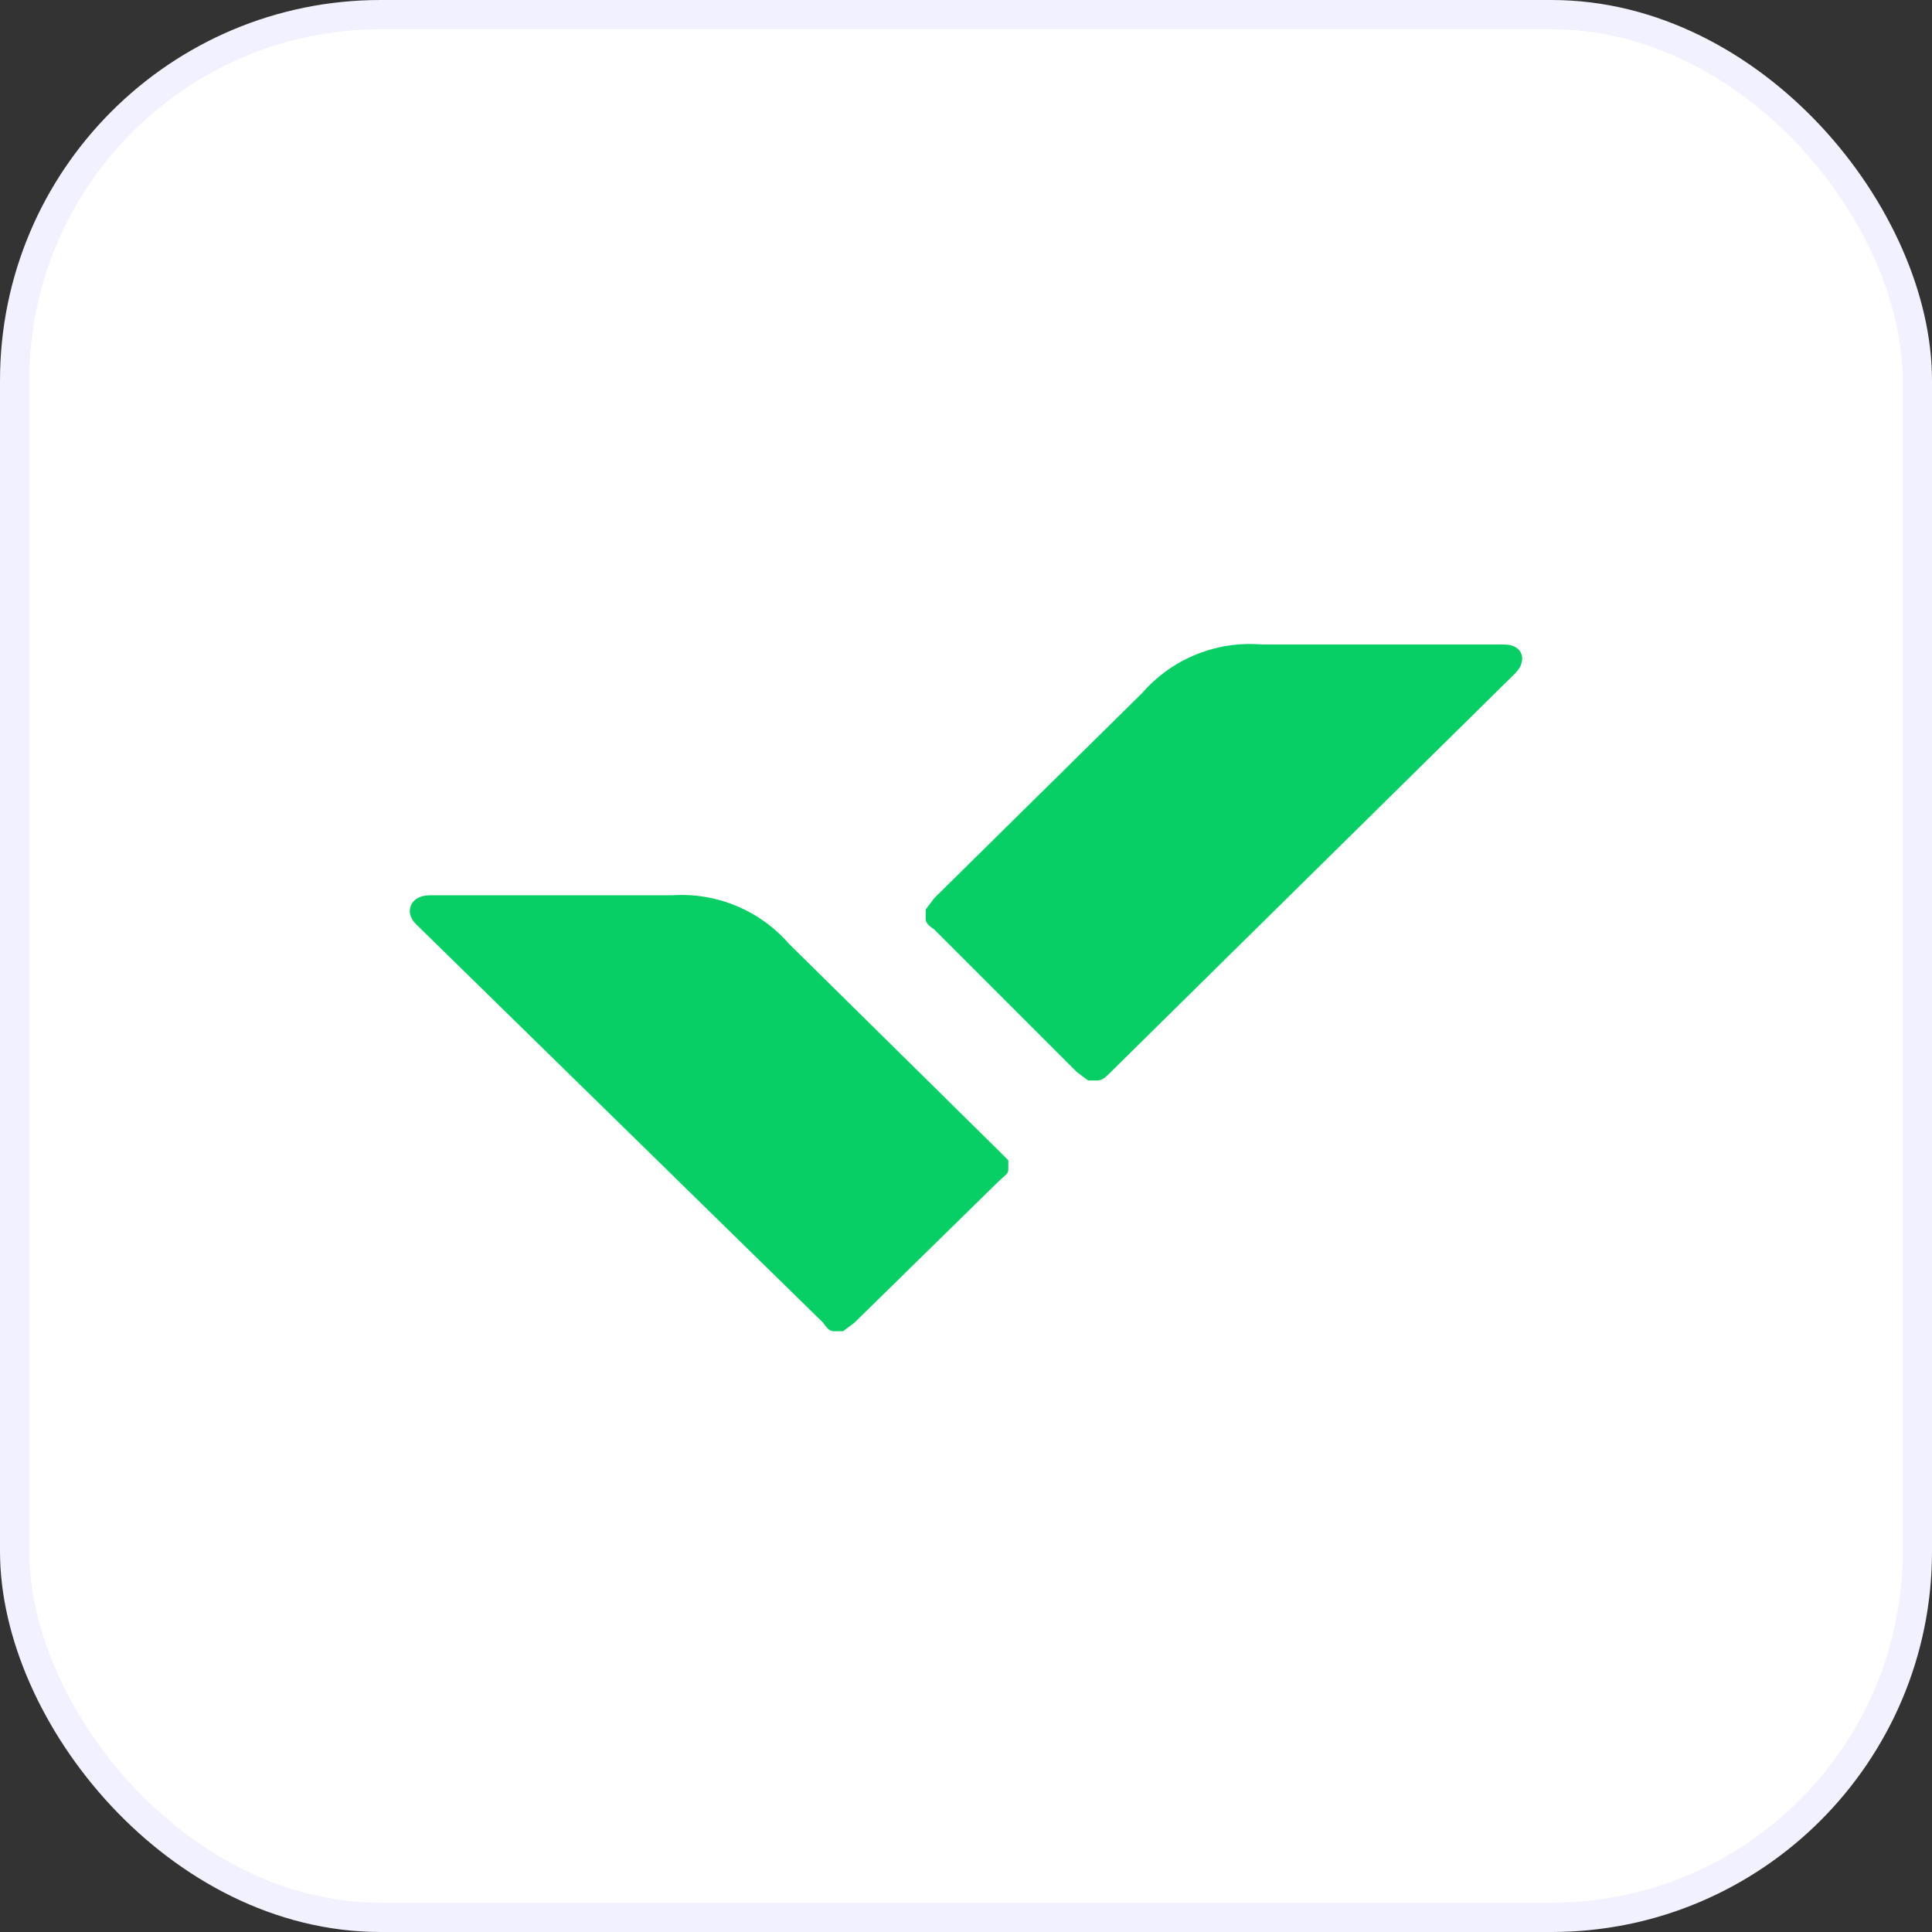
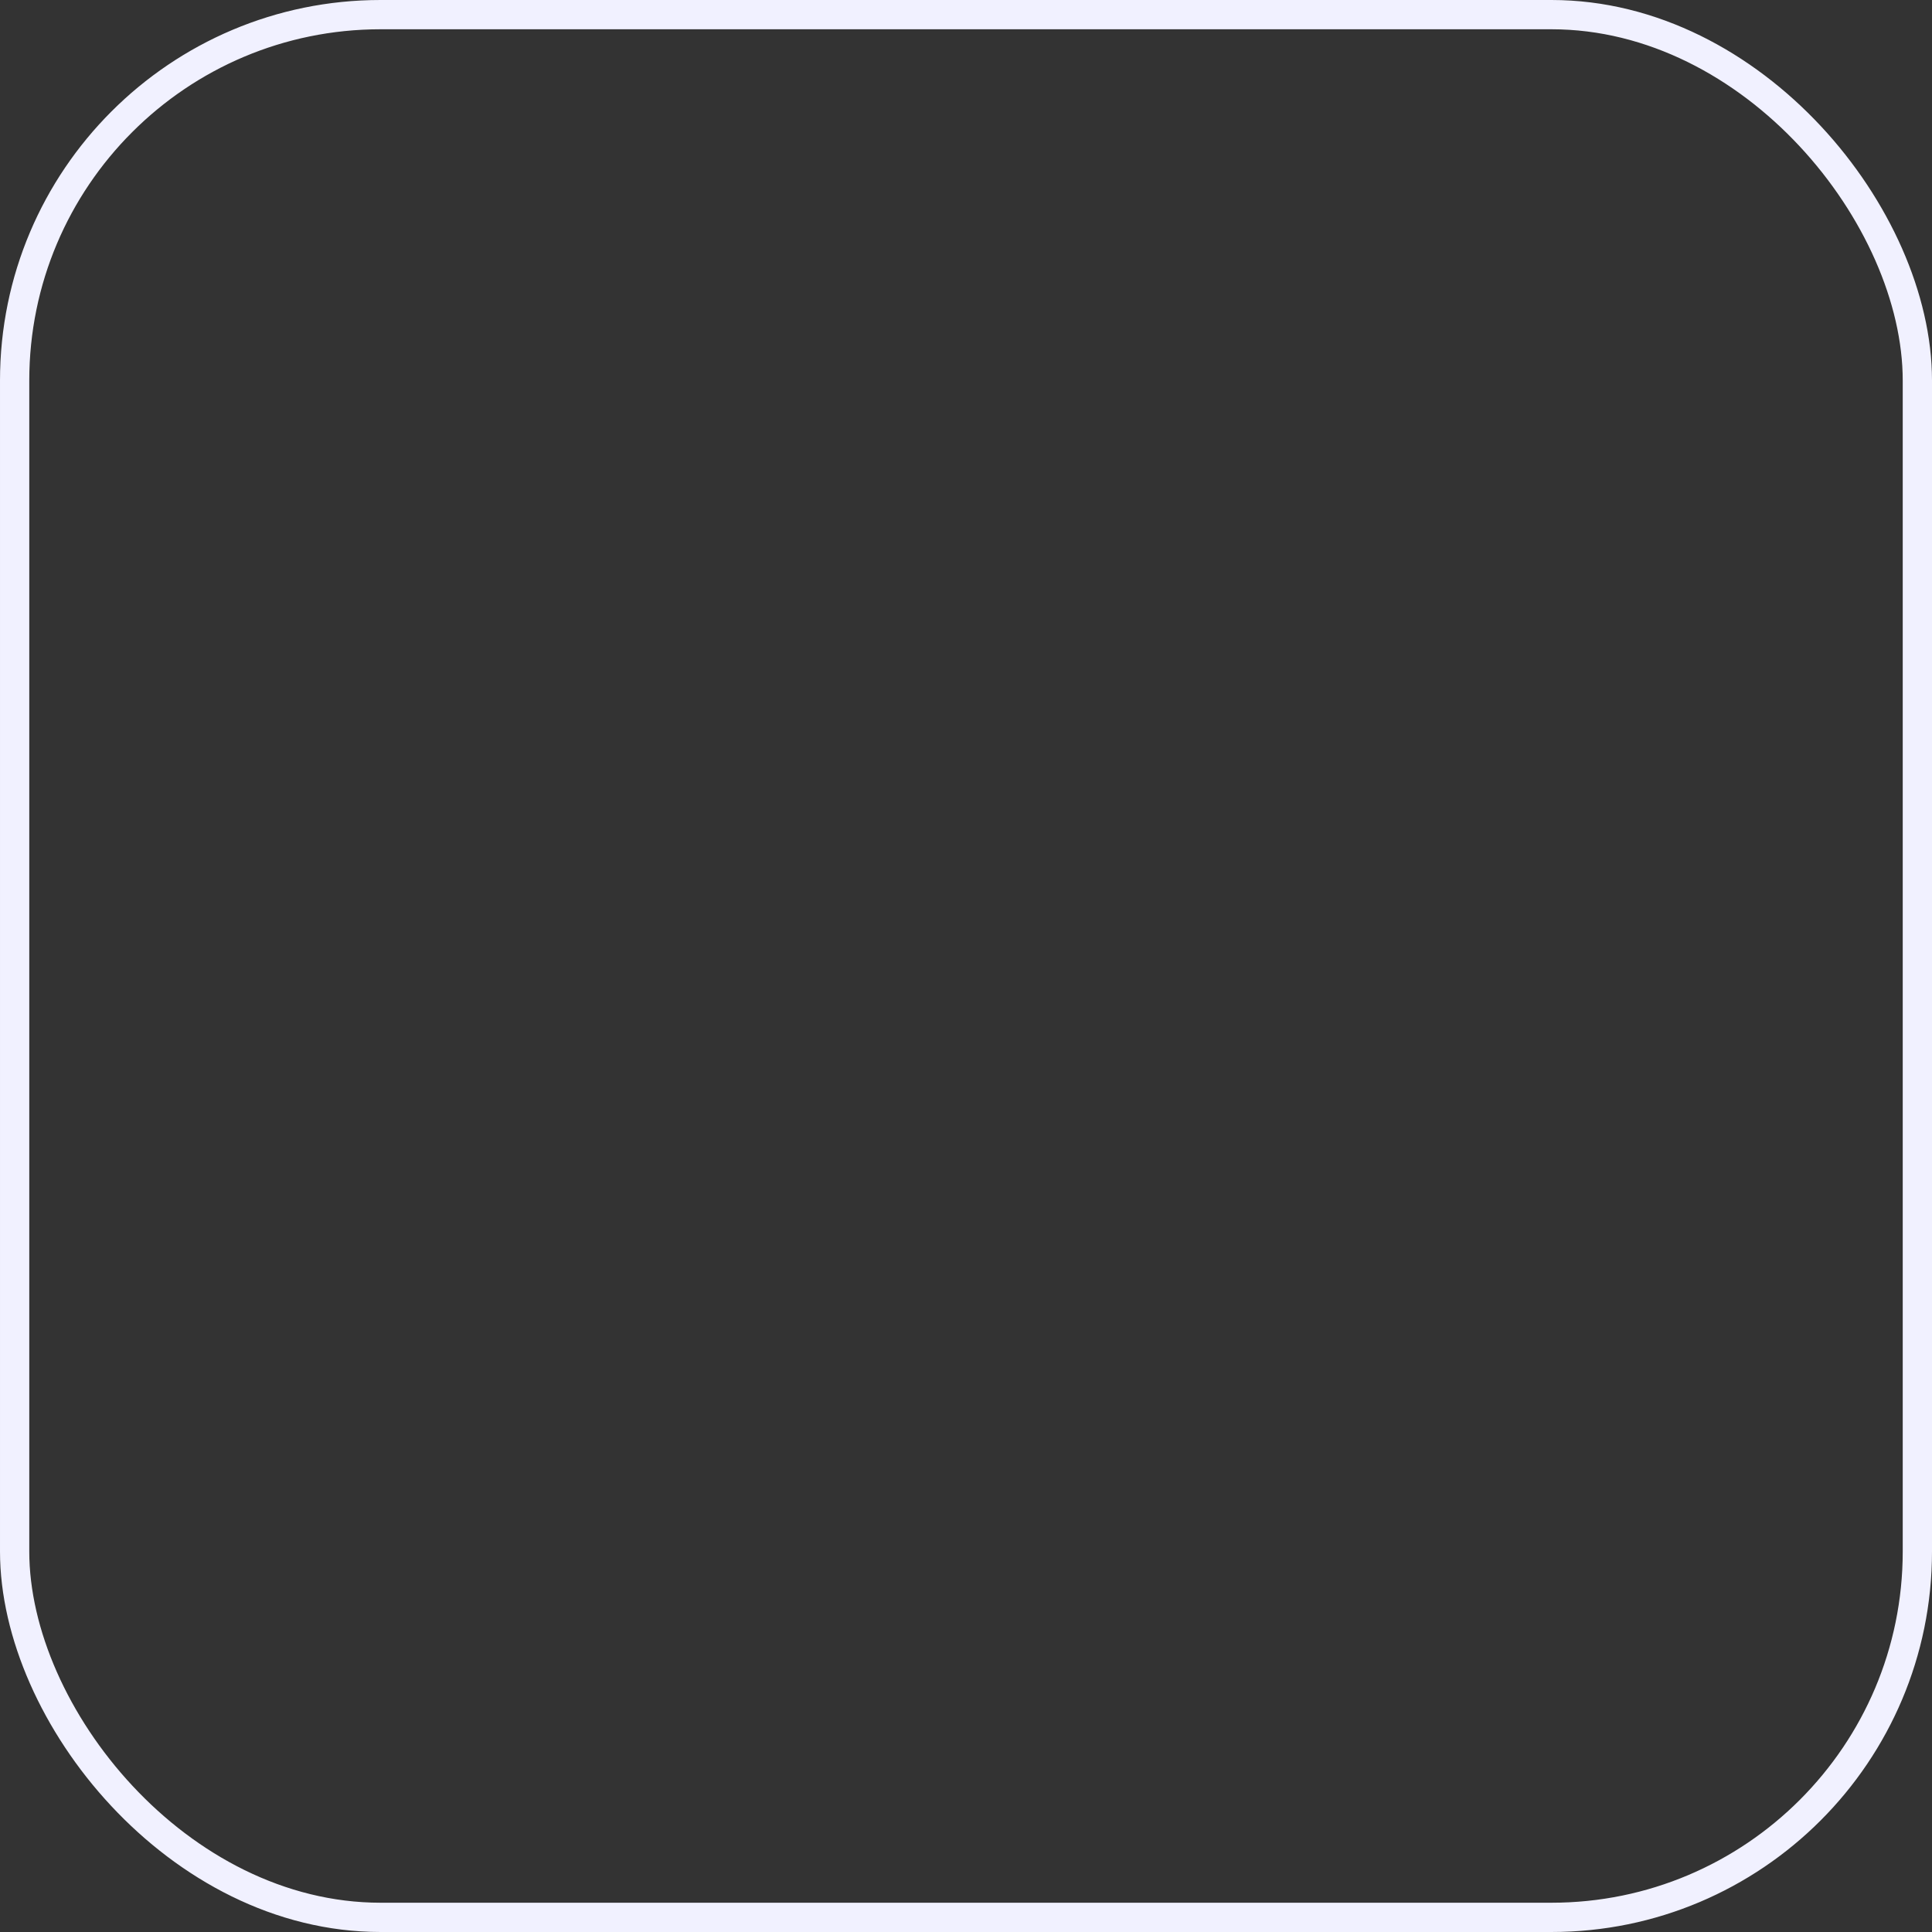
<svg xmlns="http://www.w3.org/2000/svg" width="66" height="66" viewBox="0 0 66 66" fill="none">
  <rect x="0" y="0" width="66" height="66" fill="#333333" stroke="none" />
-   <rect x="0.5" y="0.5" width="65" height="65" rx="12.5" fill="white" />
  <rect x="0.5" y="0.5" width="65" height="65" rx="12.5" stroke="#F1F1FF" />
  <g clip-path="url(#clip0_2106_3562)">
-     <path d="M22.959 30.584C23.707 30.534 24.456 30.657 25.148 30.944C25.841 31.231 26.457 31.674 26.95 32.239L34.056 39.247L34.446 39.637V39.929C34.446 40.123 34.348 40.123 34.056 40.415L29.189 45.185L28.8 45.477H28.508C28.41 45.477 28.313 45.477 28.118 45.185L14.198 31.557C13.809 31.168 14.004 30.584 14.685 30.584H22.959ZM43.109 22.018C42.345 21.952 41.577 22.068 40.867 22.356C40.156 22.643 39.524 23.094 39.02 23.673L31.915 30.681L31.623 31.071V31.363C31.623 31.46 31.623 31.557 31.915 31.752L36.782 36.619L37.171 36.911H37.463C37.658 36.911 37.755 36.814 37.95 36.619L51.772 22.991C52.162 22.602 52.064 22.018 51.383 22.018H43.109Z" fill="#08CF65" />
-   </g>
+     </g>
  <defs>
    <clipPath id="clip0_2106_3562">
      <rect width="40" height="40" fill="white" transform="translate(13 13)" />
    </clipPath>
  </defs>
</svg>